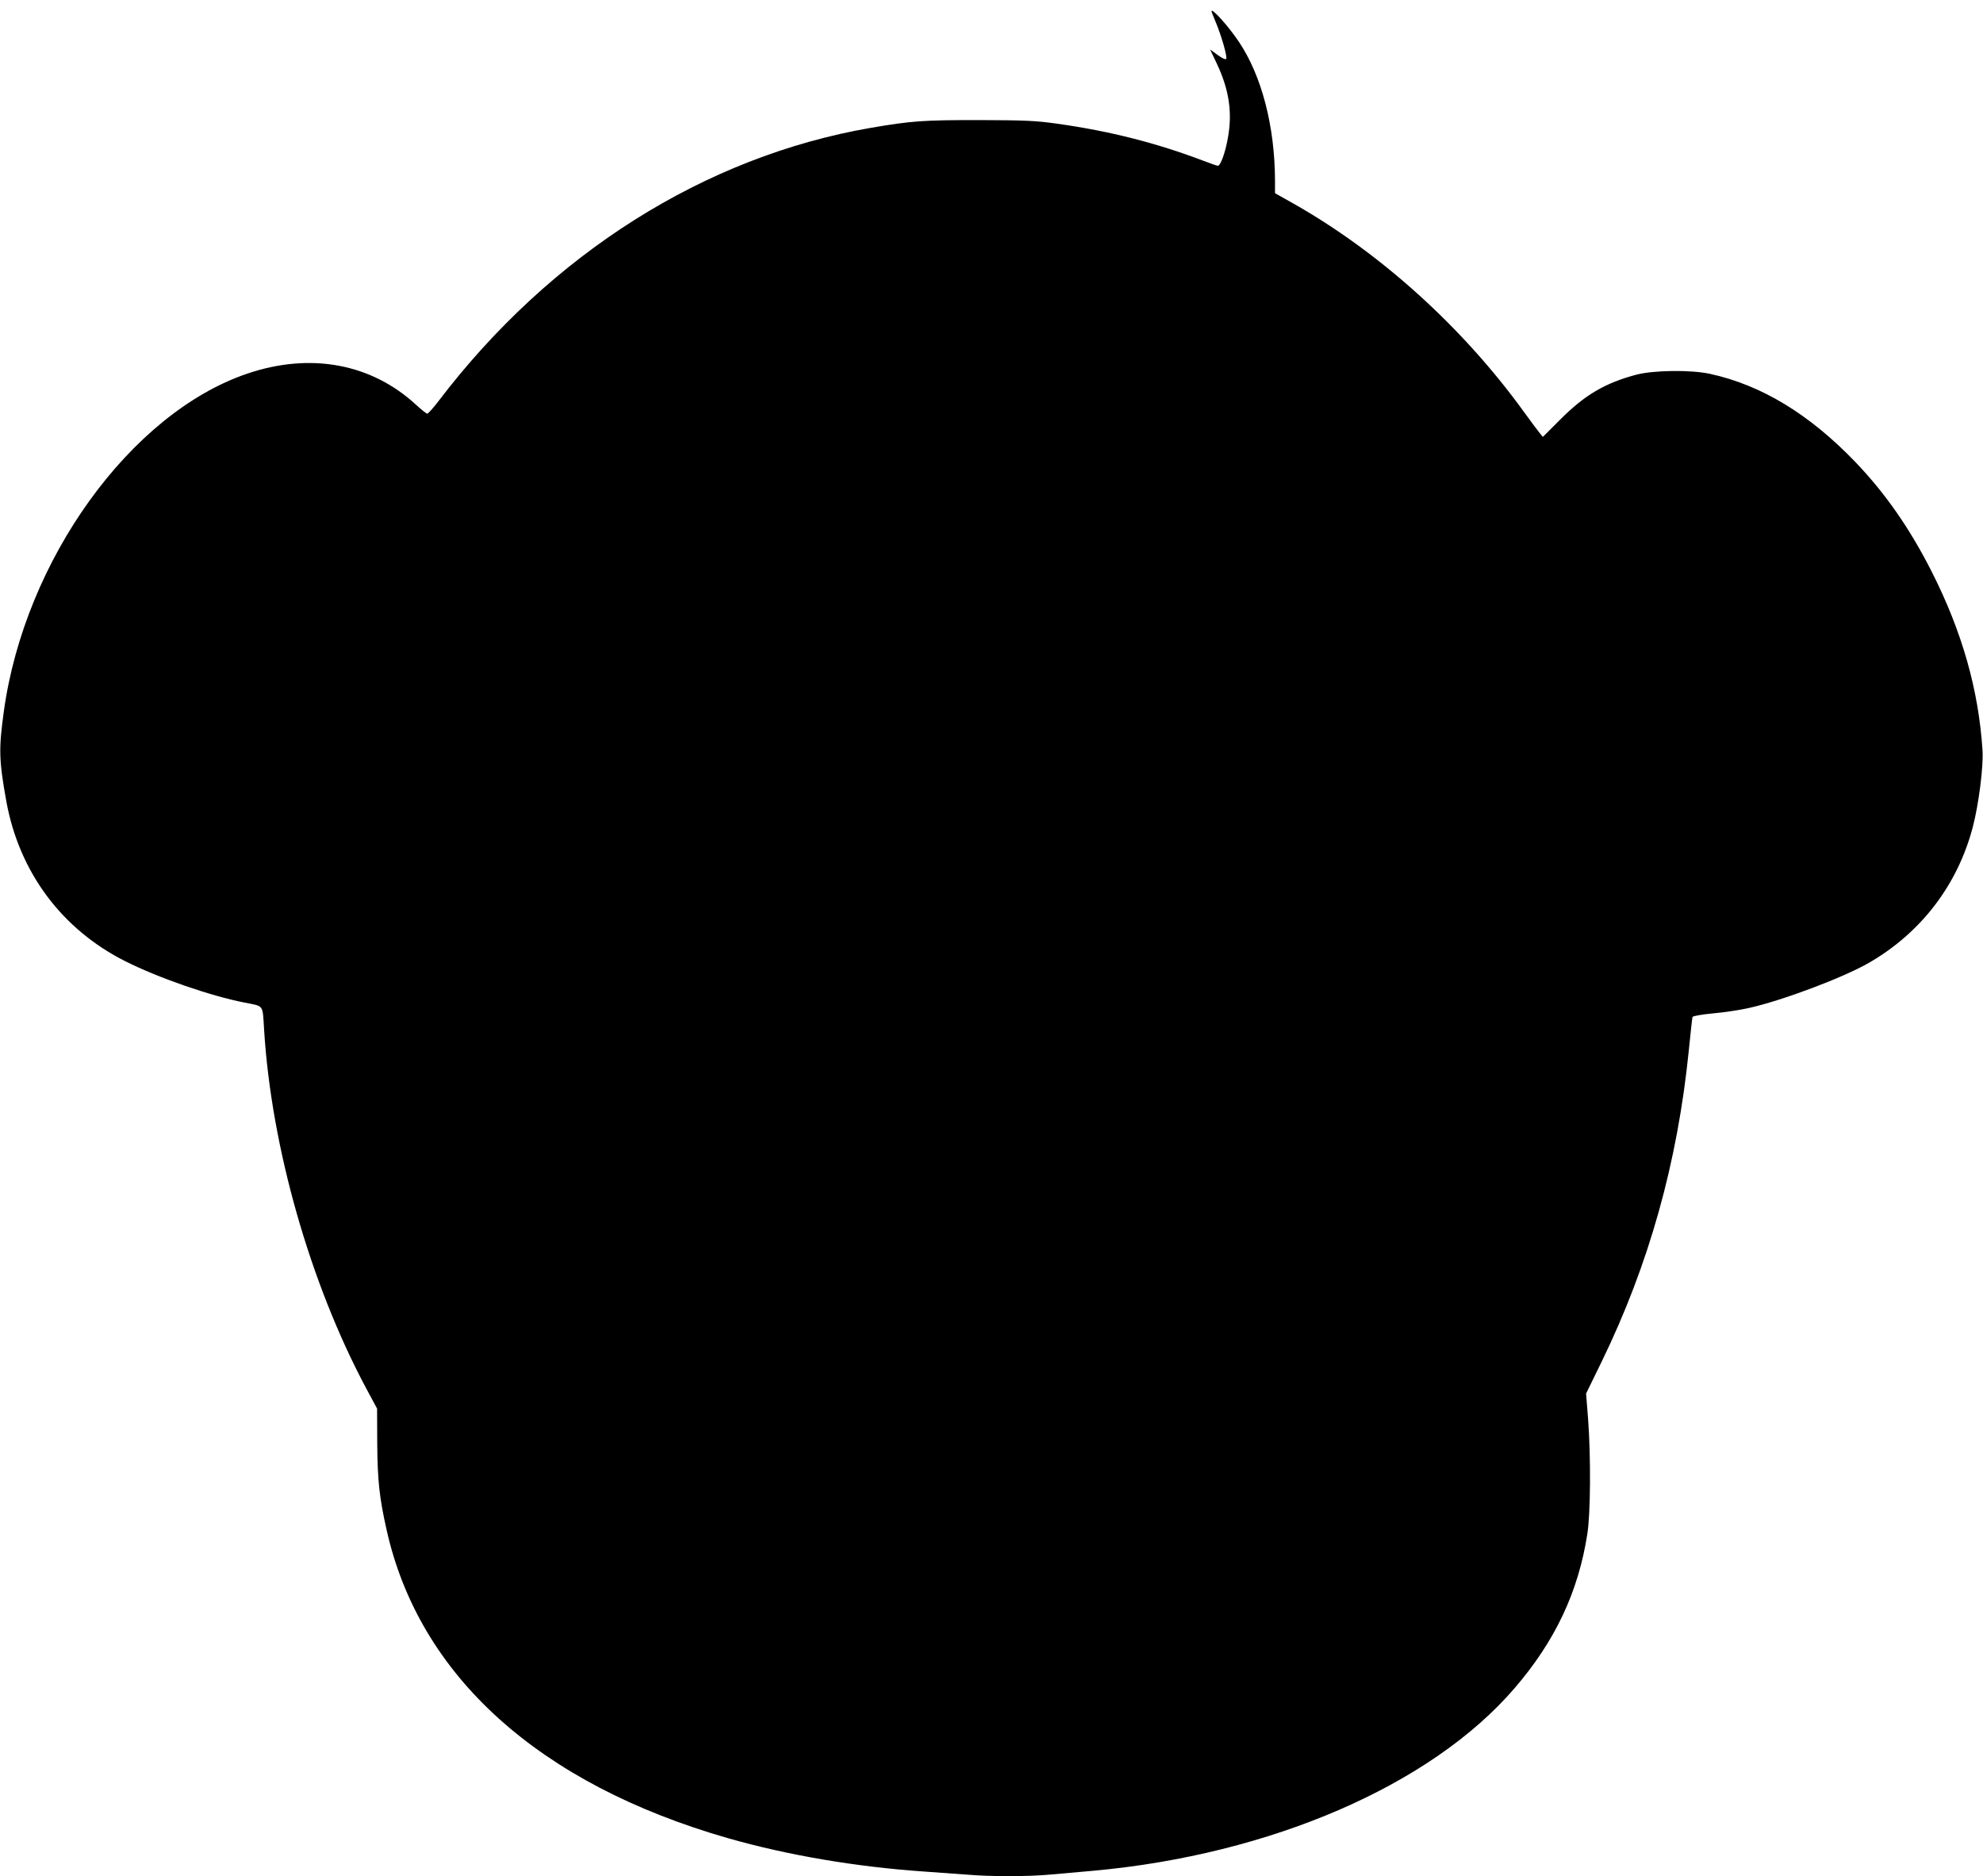
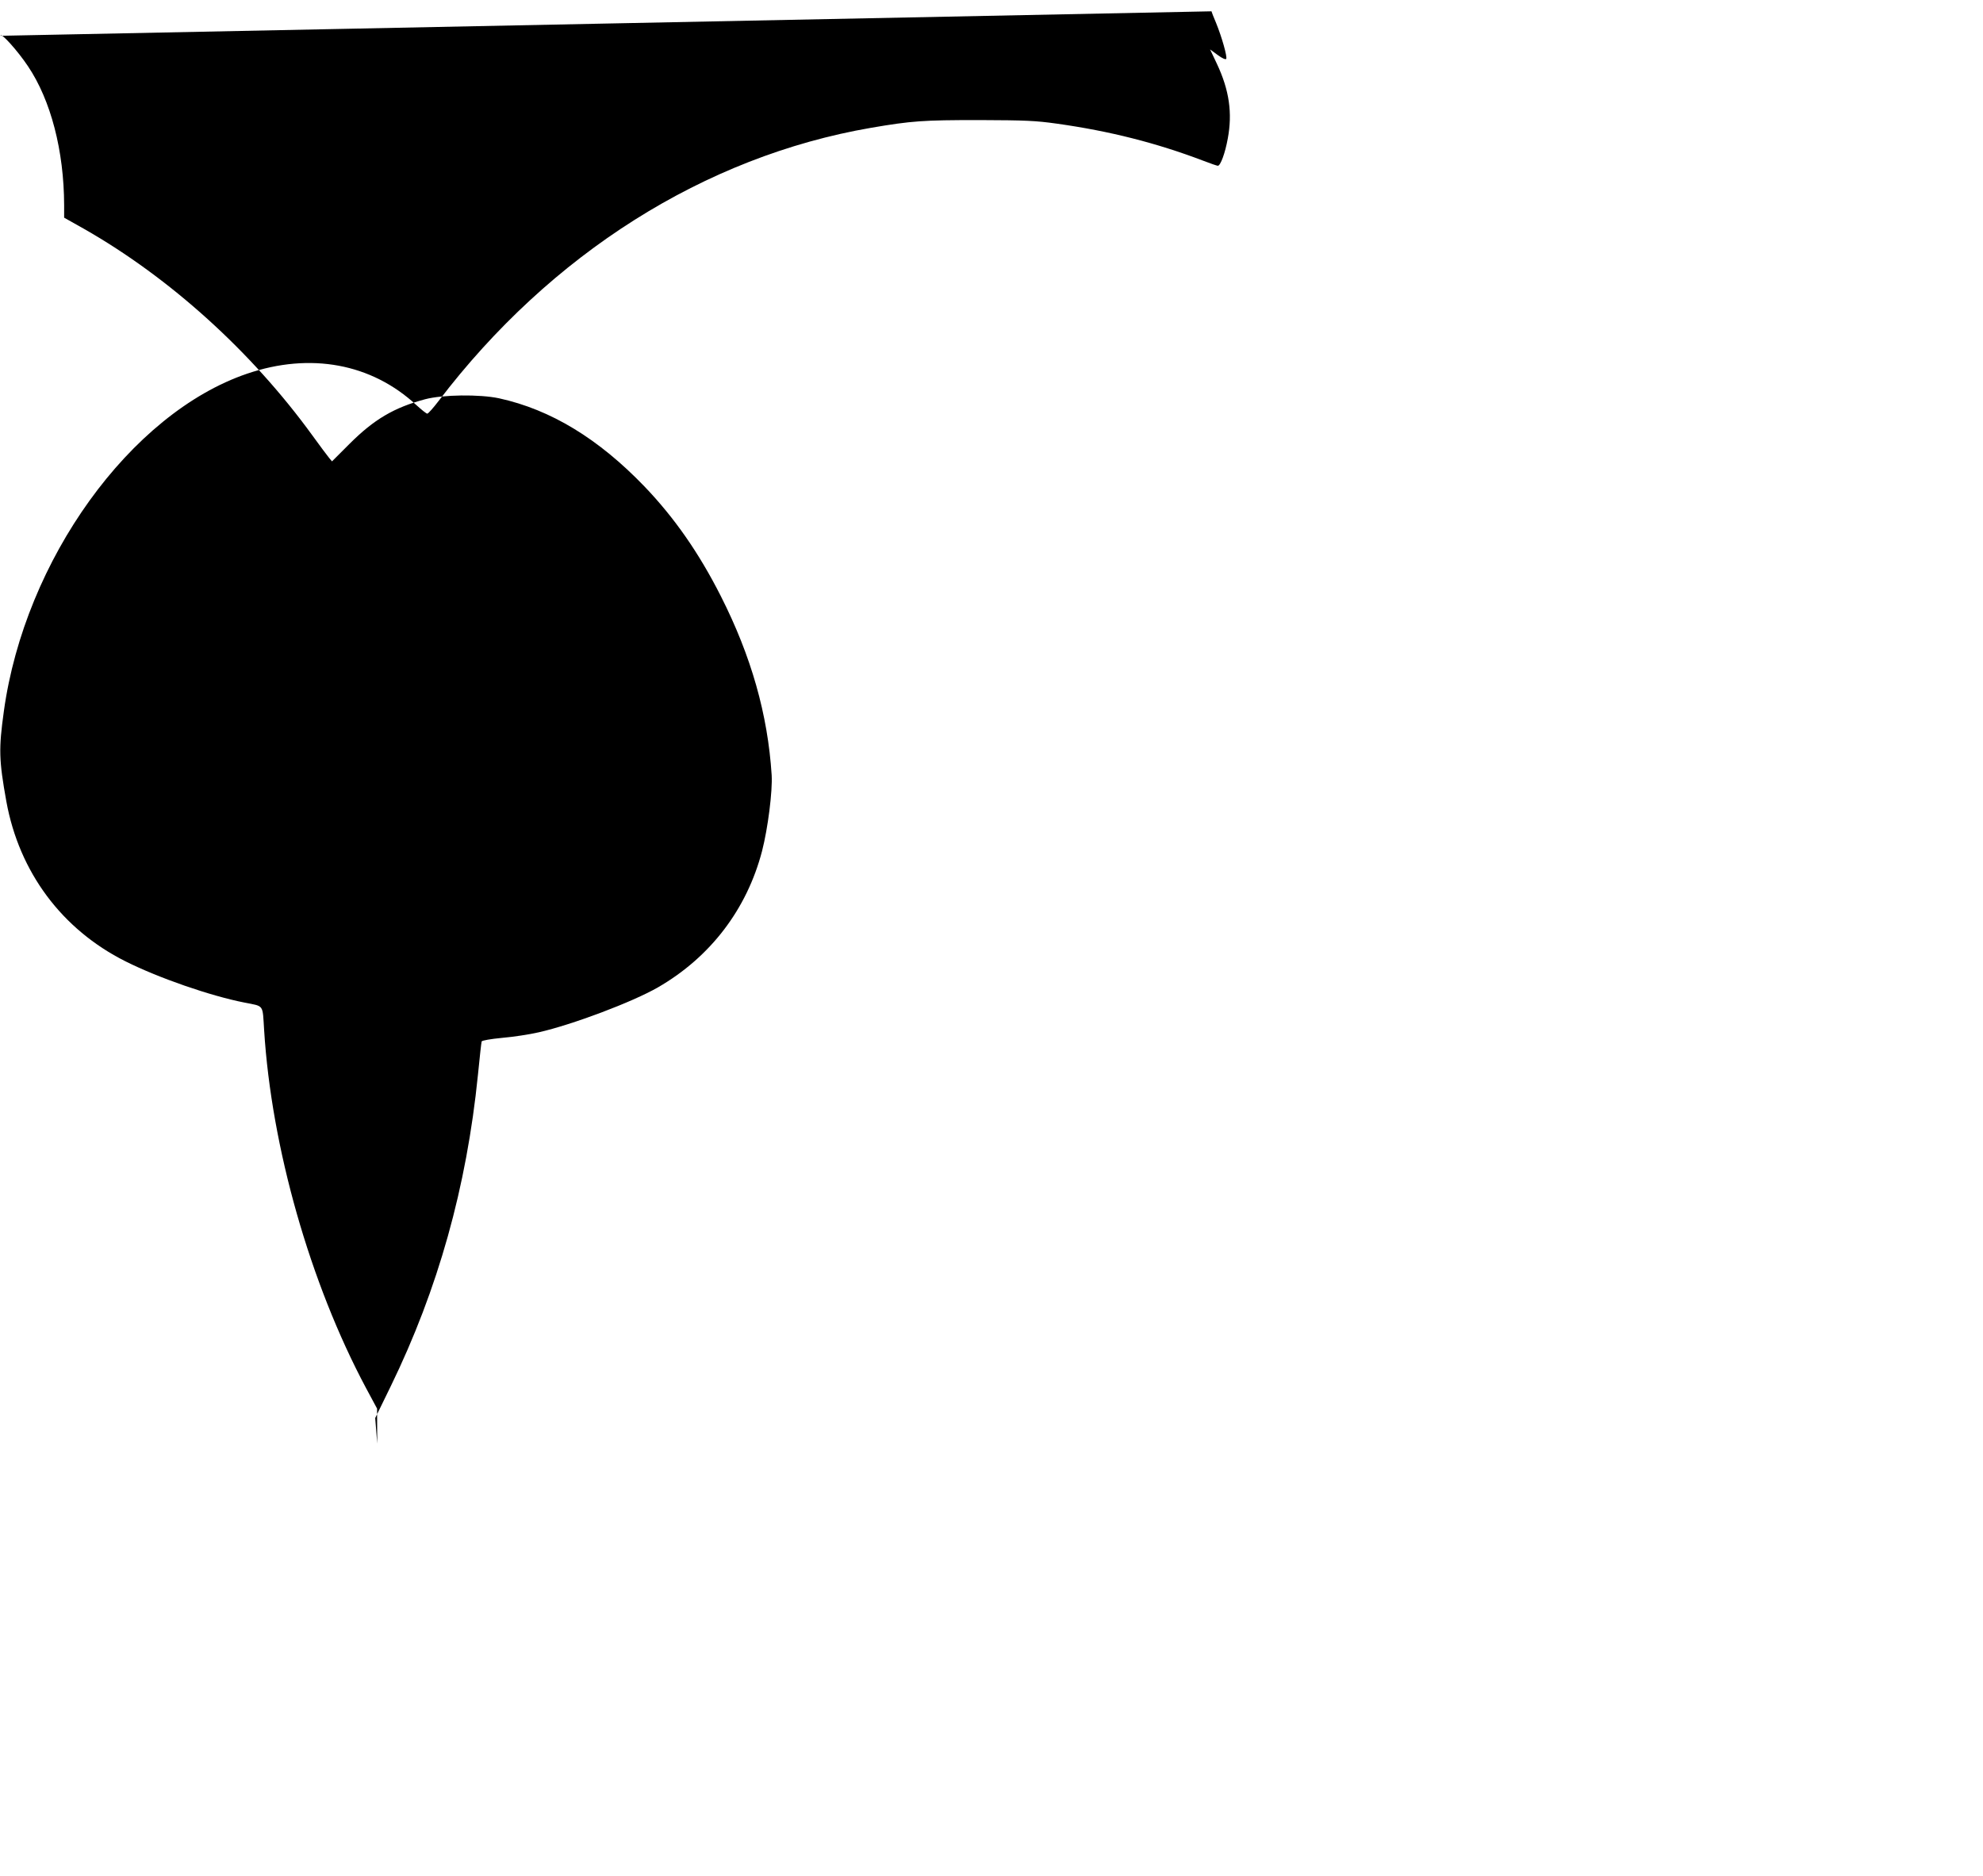
<svg xmlns="http://www.w3.org/2000/svg" version="1.0" width="1280pt" height="1211pt" viewBox="0 0 1280 1211" preserveAspectRatio="xMidYMid meet">
  <g transform="translate(0,1211) scale(0.1,-0.1)" fill="#000000" stroke="none">
-     <path d="M7820 12037 c0 -2 13 -37 30 -76 37 -91 73 -218 65 -231 -4 -6 -27 4 -55 25 l-49 36 44 -93 c80 -170 101 -318 70 -483 -17 -94 -47 -175 -64 -175 -5 0 -49 15 -98 34 -298 113 -599 190 -942 238 -136 19 -200 22 -501 23 -361 0 -435 -5 -698 -50 -1073 -185 -2067 -813 -2790 -1762 -35 -46 -68 -83 -74 -83 -6 0 -37 25 -70 55 -290 269 -684 342 -1093 203 -753 -256 -1435 -1202 -1570 -2178 -34 -245 -32 -315 16 -583 83 -456 358 -826 769 -1032 213 -107 548 -223 767 -266 130 -26 117 -8 128 -179 47 -755 296 -1631 657 -2308 l72 -134 1 -226 c2 -242 14 -350 61 -559 211 -941 984 -1638 2204 -1988 385 -110 827 -185 1265 -215 88 -6 212 -15 277 -20 150 -13 392 -13 532 0 61 5 189 17 283 25 1145 104 2181 552 2719 1178 262 304 412 622 470 996 21 131 23 498 5 741 l-13 165 100 205 c306 628 490 1286 563 2010 11 113 22 210 24 216 2 6 58 16 132 23 70 6 177 22 237 36 216 49 604 195 769 290 338 195 574 504 672 880 38 148 68 386 62 490 -25 392 -132 768 -328 1155 -142 280 -299 505 -492 707 -298 310 -606 497 -939 570 -126 27 -365 24 -478 -6 -201 -54 -330 -130 -488 -288 l-113 -113 -19 23 c-10 12 -59 77 -108 145 -391 539 -919 1017 -1474 1333 l-128 72 0 81 c-1 351 -86 677 -233 896 -68 102 -177 222 -177 197z" />
+     <path d="M7820 12037 c0 -2 13 -37 30 -76 37 -91 73 -218 65 -231 -4 -6 -27 4 -55 25 l-49 36 44 -93 c80 -170 101 -318 70 -483 -17 -94 -47 -175 -64 -175 -5 0 -49 15 -98 34 -298 113 -599 190 -942 238 -136 19 -200 22 -501 23 -361 0 -435 -5 -698 -50 -1073 -185 -2067 -813 -2790 -1762 -35 -46 -68 -83 -74 -83 -6 0 -37 25 -70 55 -290 269 -684 342 -1093 203 -753 -256 -1435 -1202 -1570 -2178 -34 -245 -32 -315 16 -583 83 -456 358 -826 769 -1032 213 -107 548 -223 767 -266 130 -26 117 -8 128 -179 47 -755 296 -1631 657 -2308 l72 -134 1 -226 l-13 165 100 205 c306 628 490 1286 563 2010 11 113 22 210 24 216 2 6 58 16 132 23 70 6 177 22 237 36 216 49 604 195 769 290 338 195 574 504 672 880 38 148 68 386 62 490 -25 392 -132 768 -328 1155 -142 280 -299 505 -492 707 -298 310 -606 497 -939 570 -126 27 -365 24 -478 -6 -201 -54 -330 -130 -488 -288 l-113 -113 -19 23 c-10 12 -59 77 -108 145 -391 539 -919 1017 -1474 1333 l-128 72 0 81 c-1 351 -86 677 -233 896 -68 102 -177 222 -177 197z" />
  </g>
</svg>